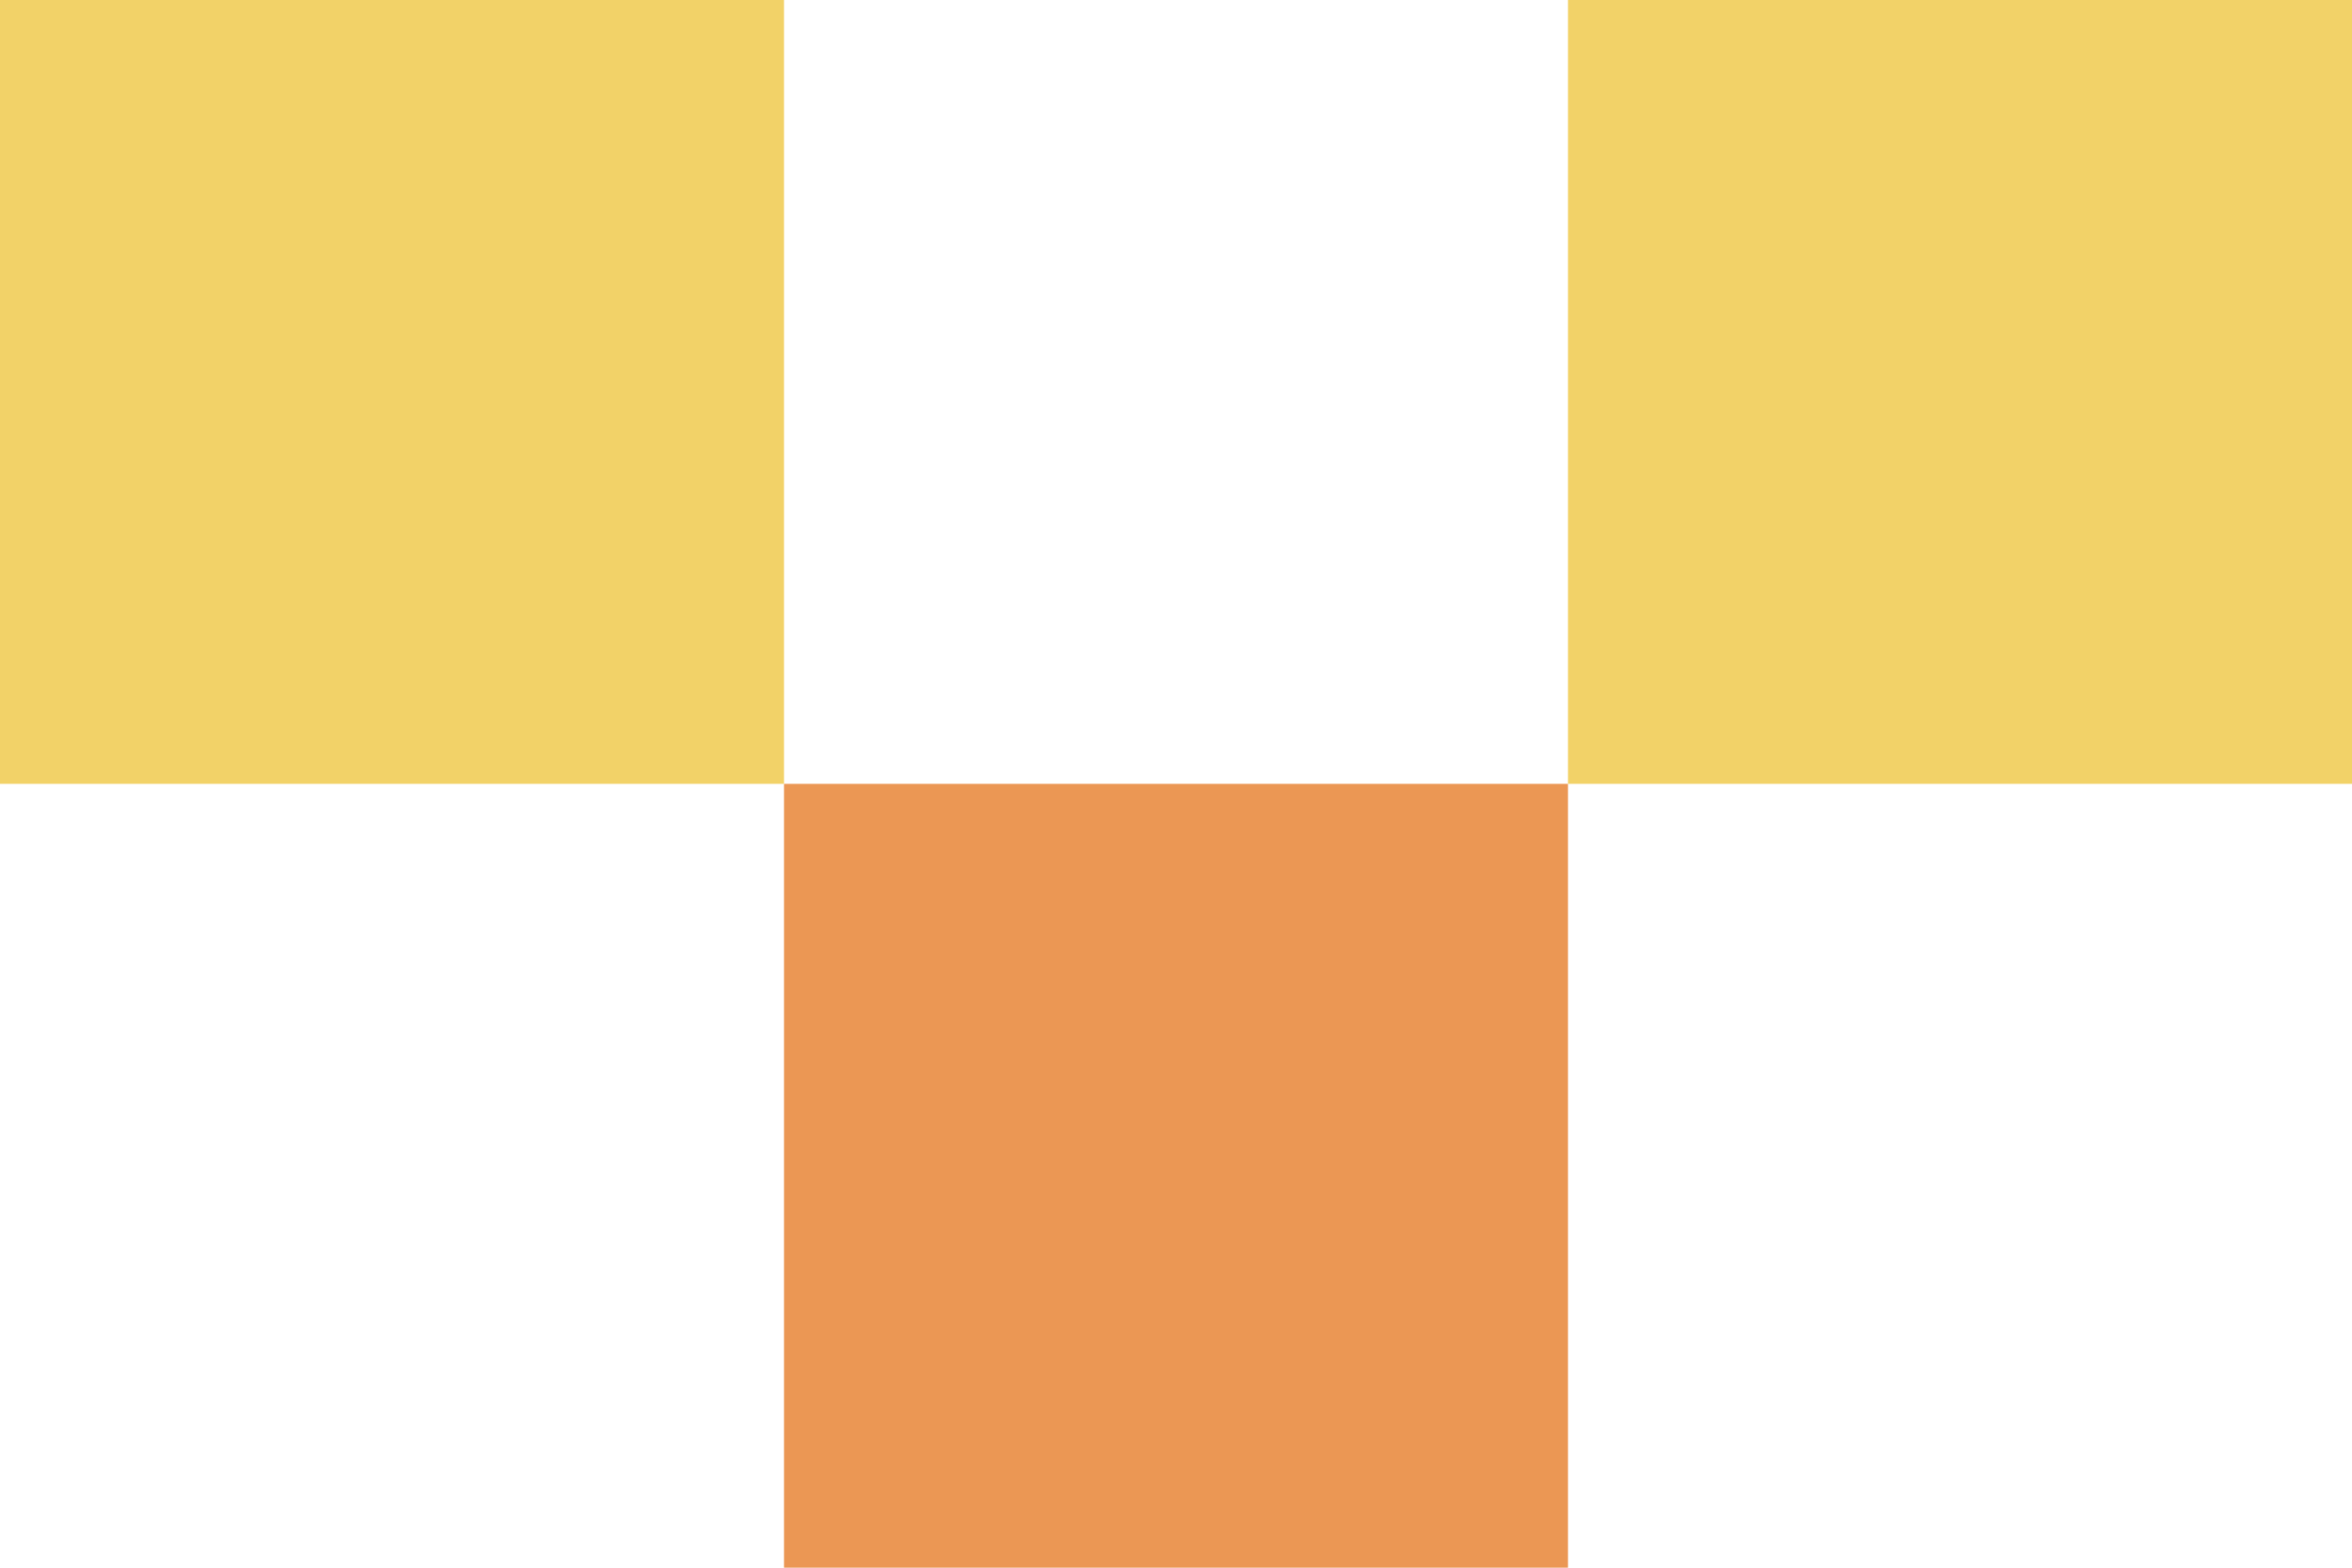
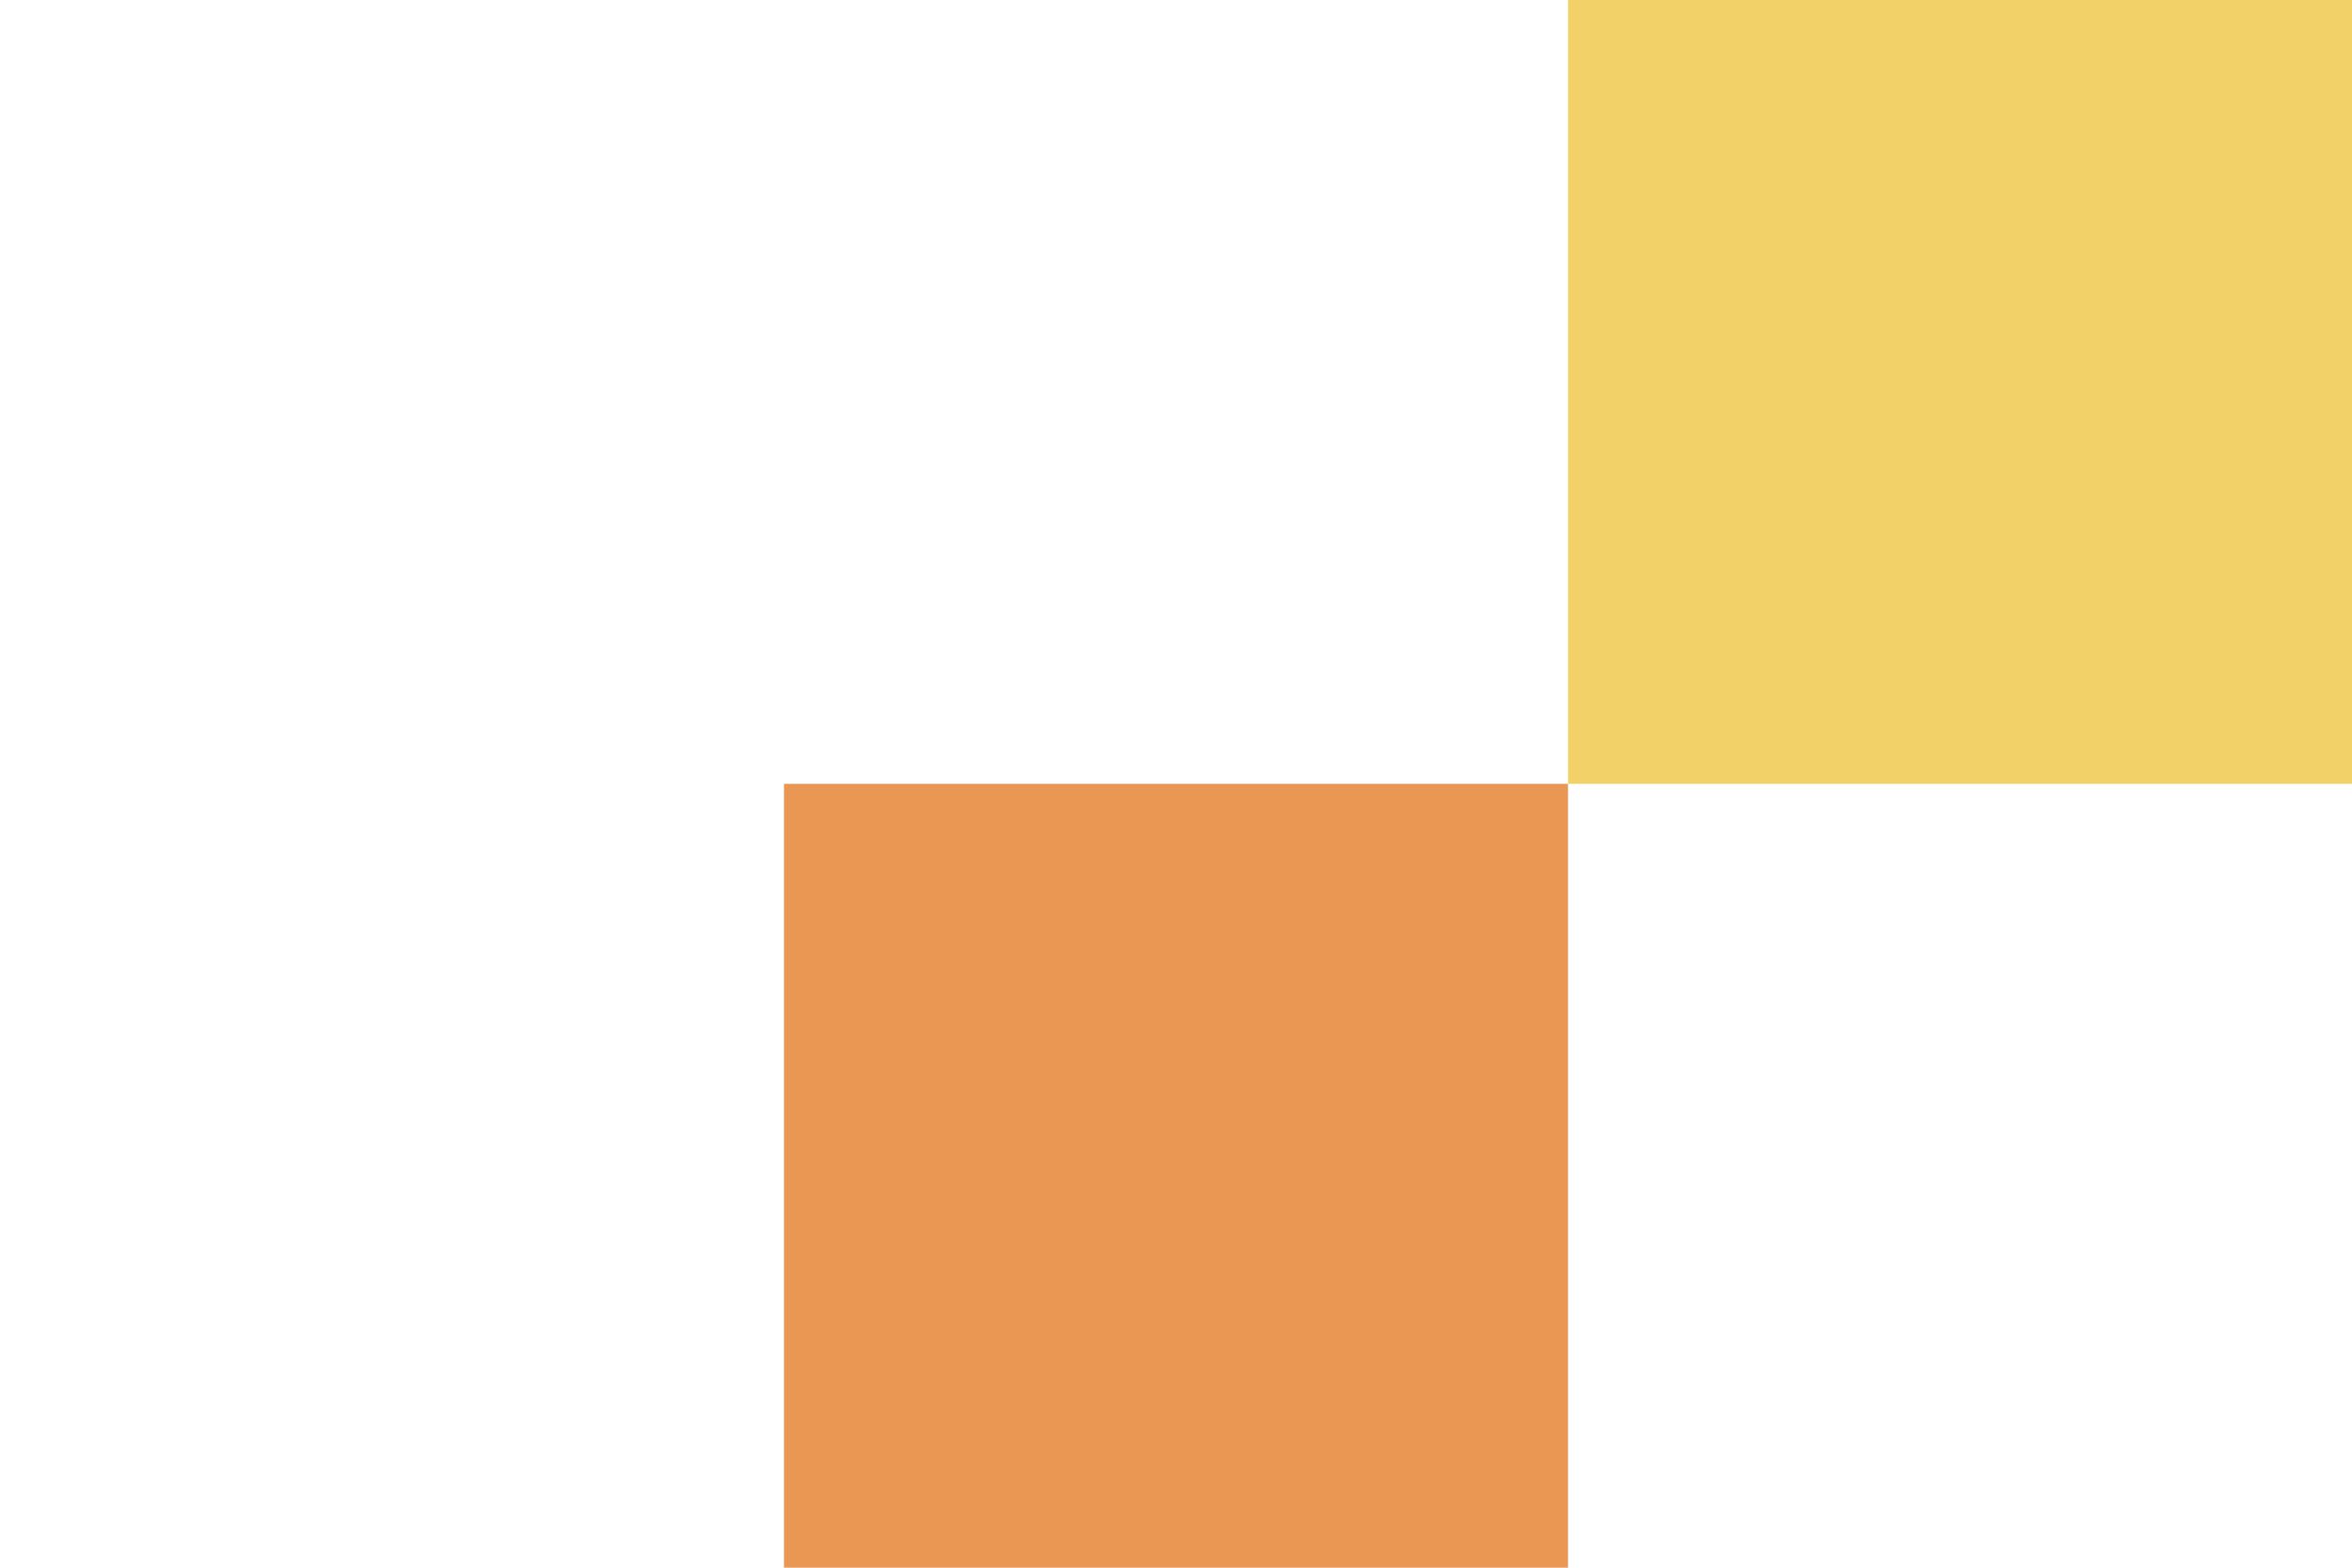
<svg xmlns="http://www.w3.org/2000/svg" width="24" height="16" viewBox="0 0 24 16" fill="none">
  <rect x="8" y="8" width="8" height="8" fill="#EB9754" />
-   <rect width="8" height="8" fill="#F2D268" />
  <rect x="16" width="8" height="8" fill="#F2D268" />
</svg>